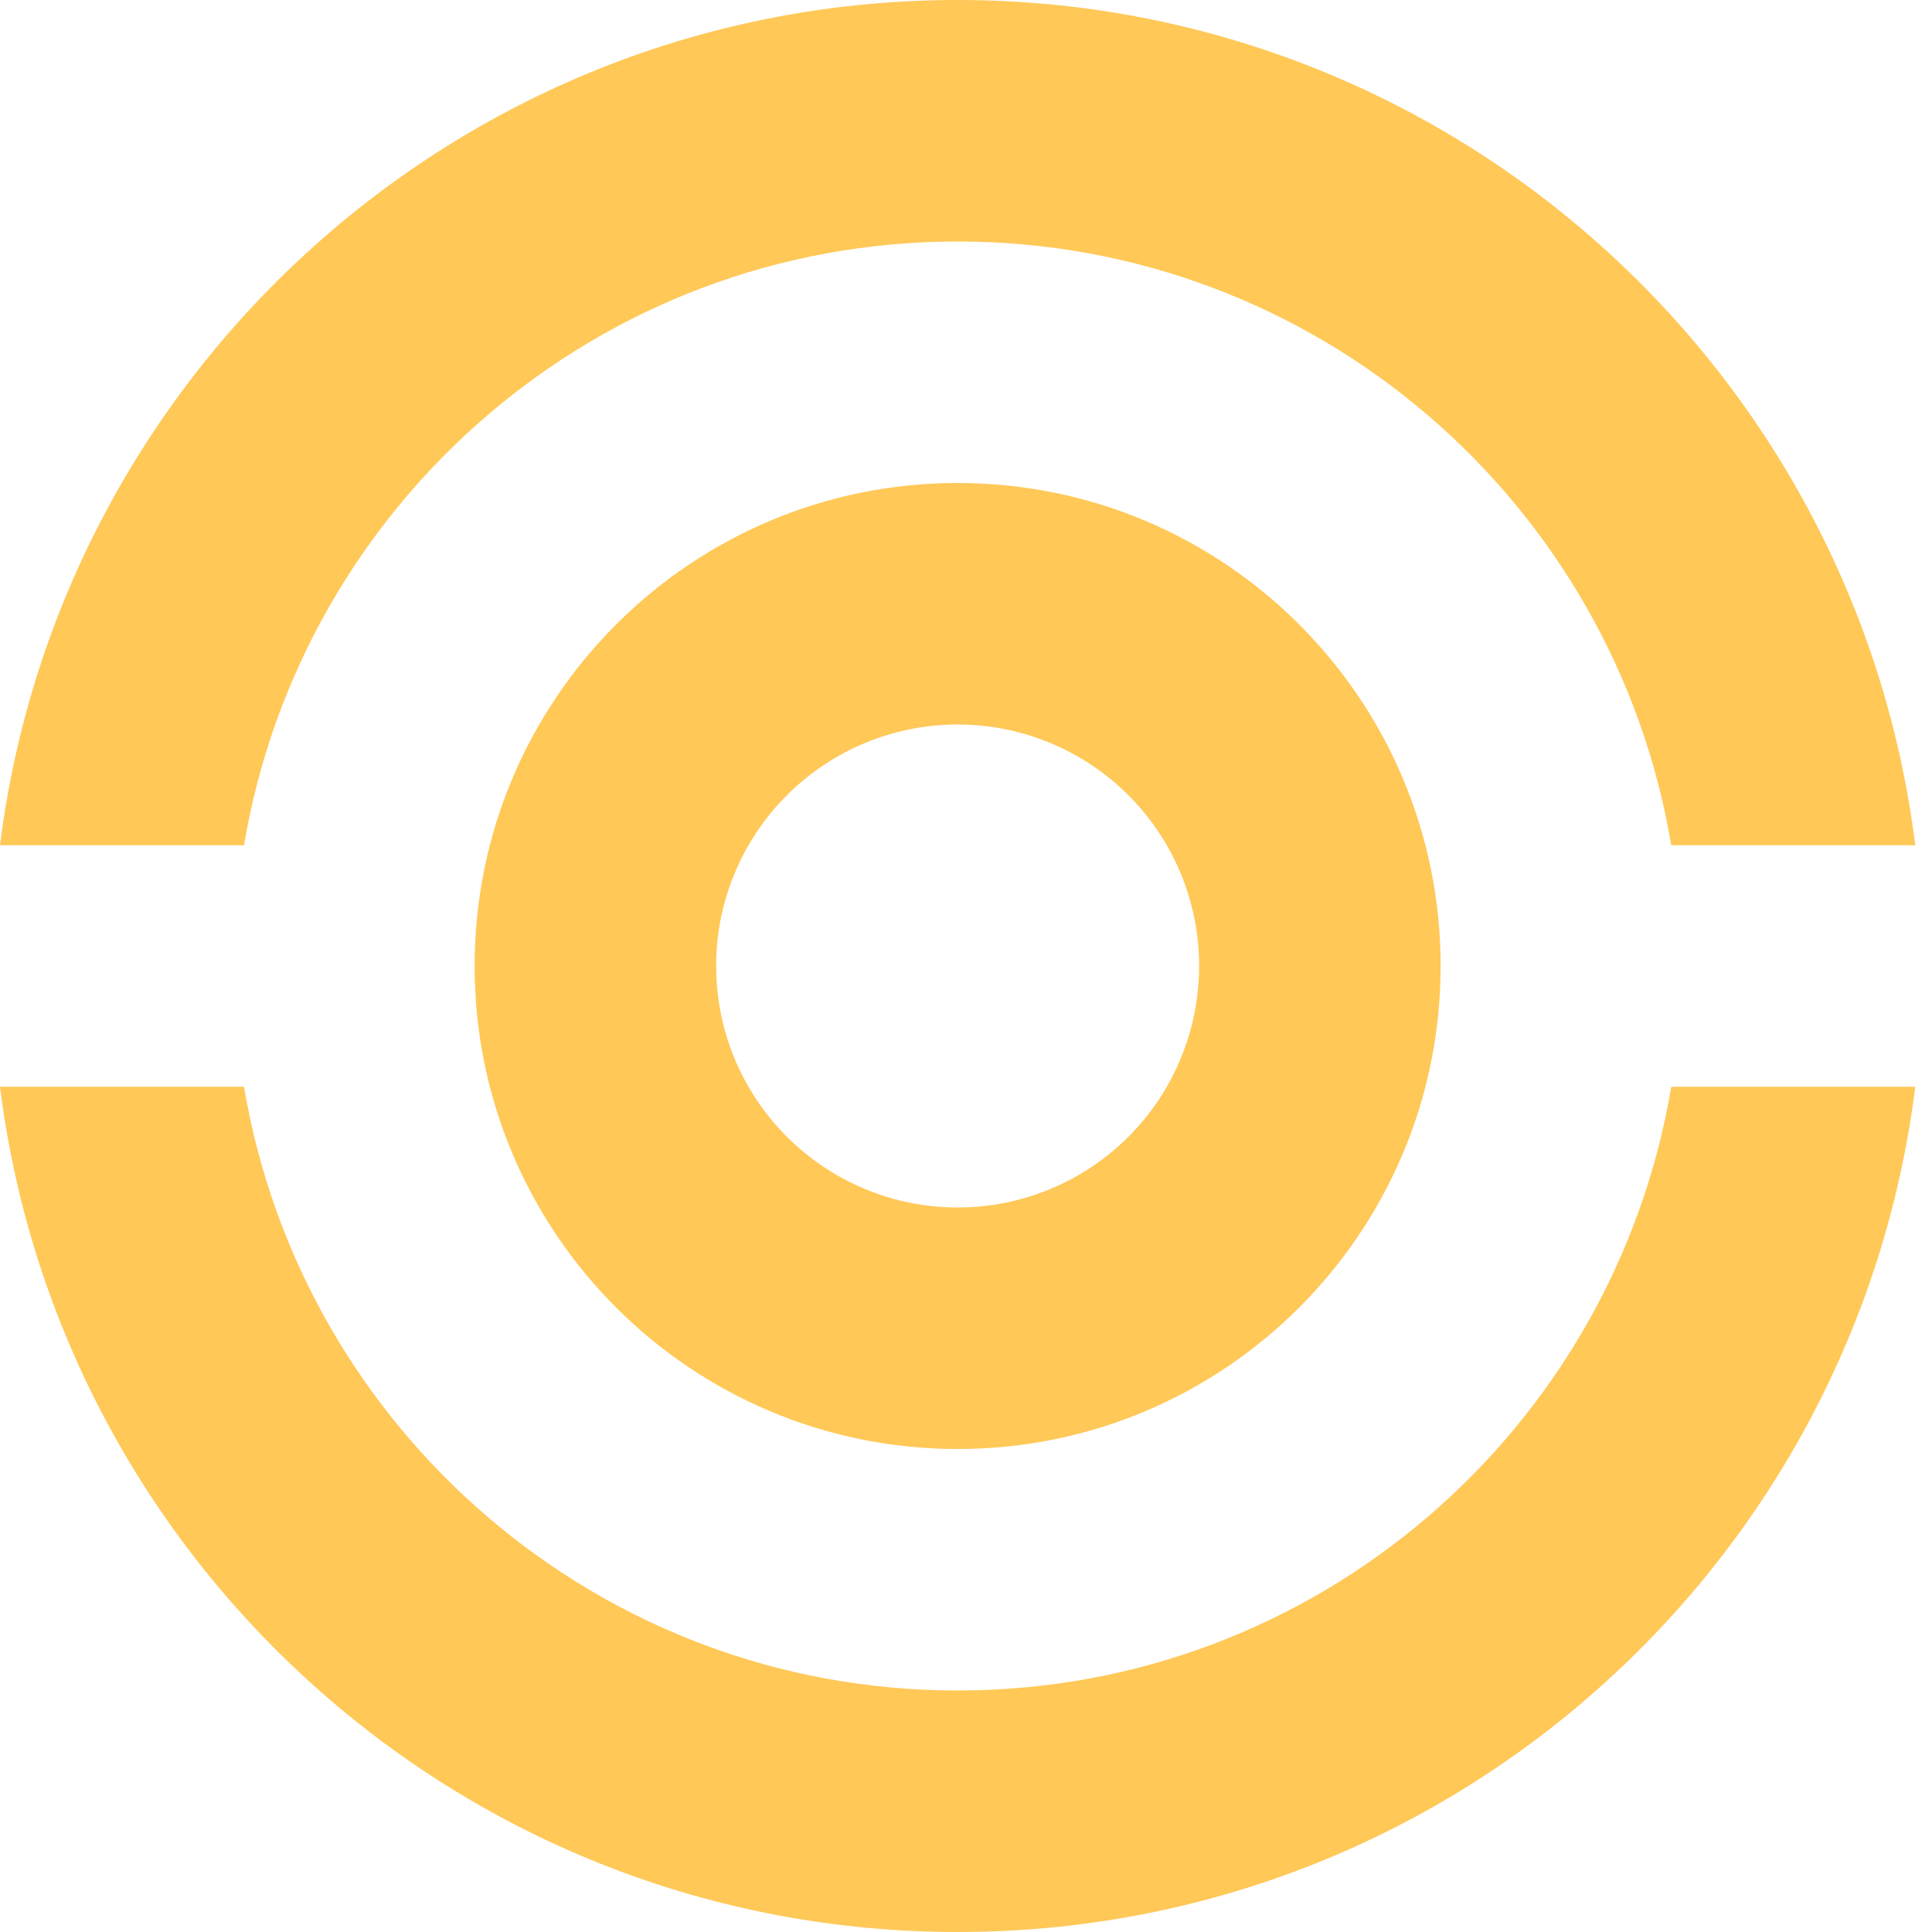
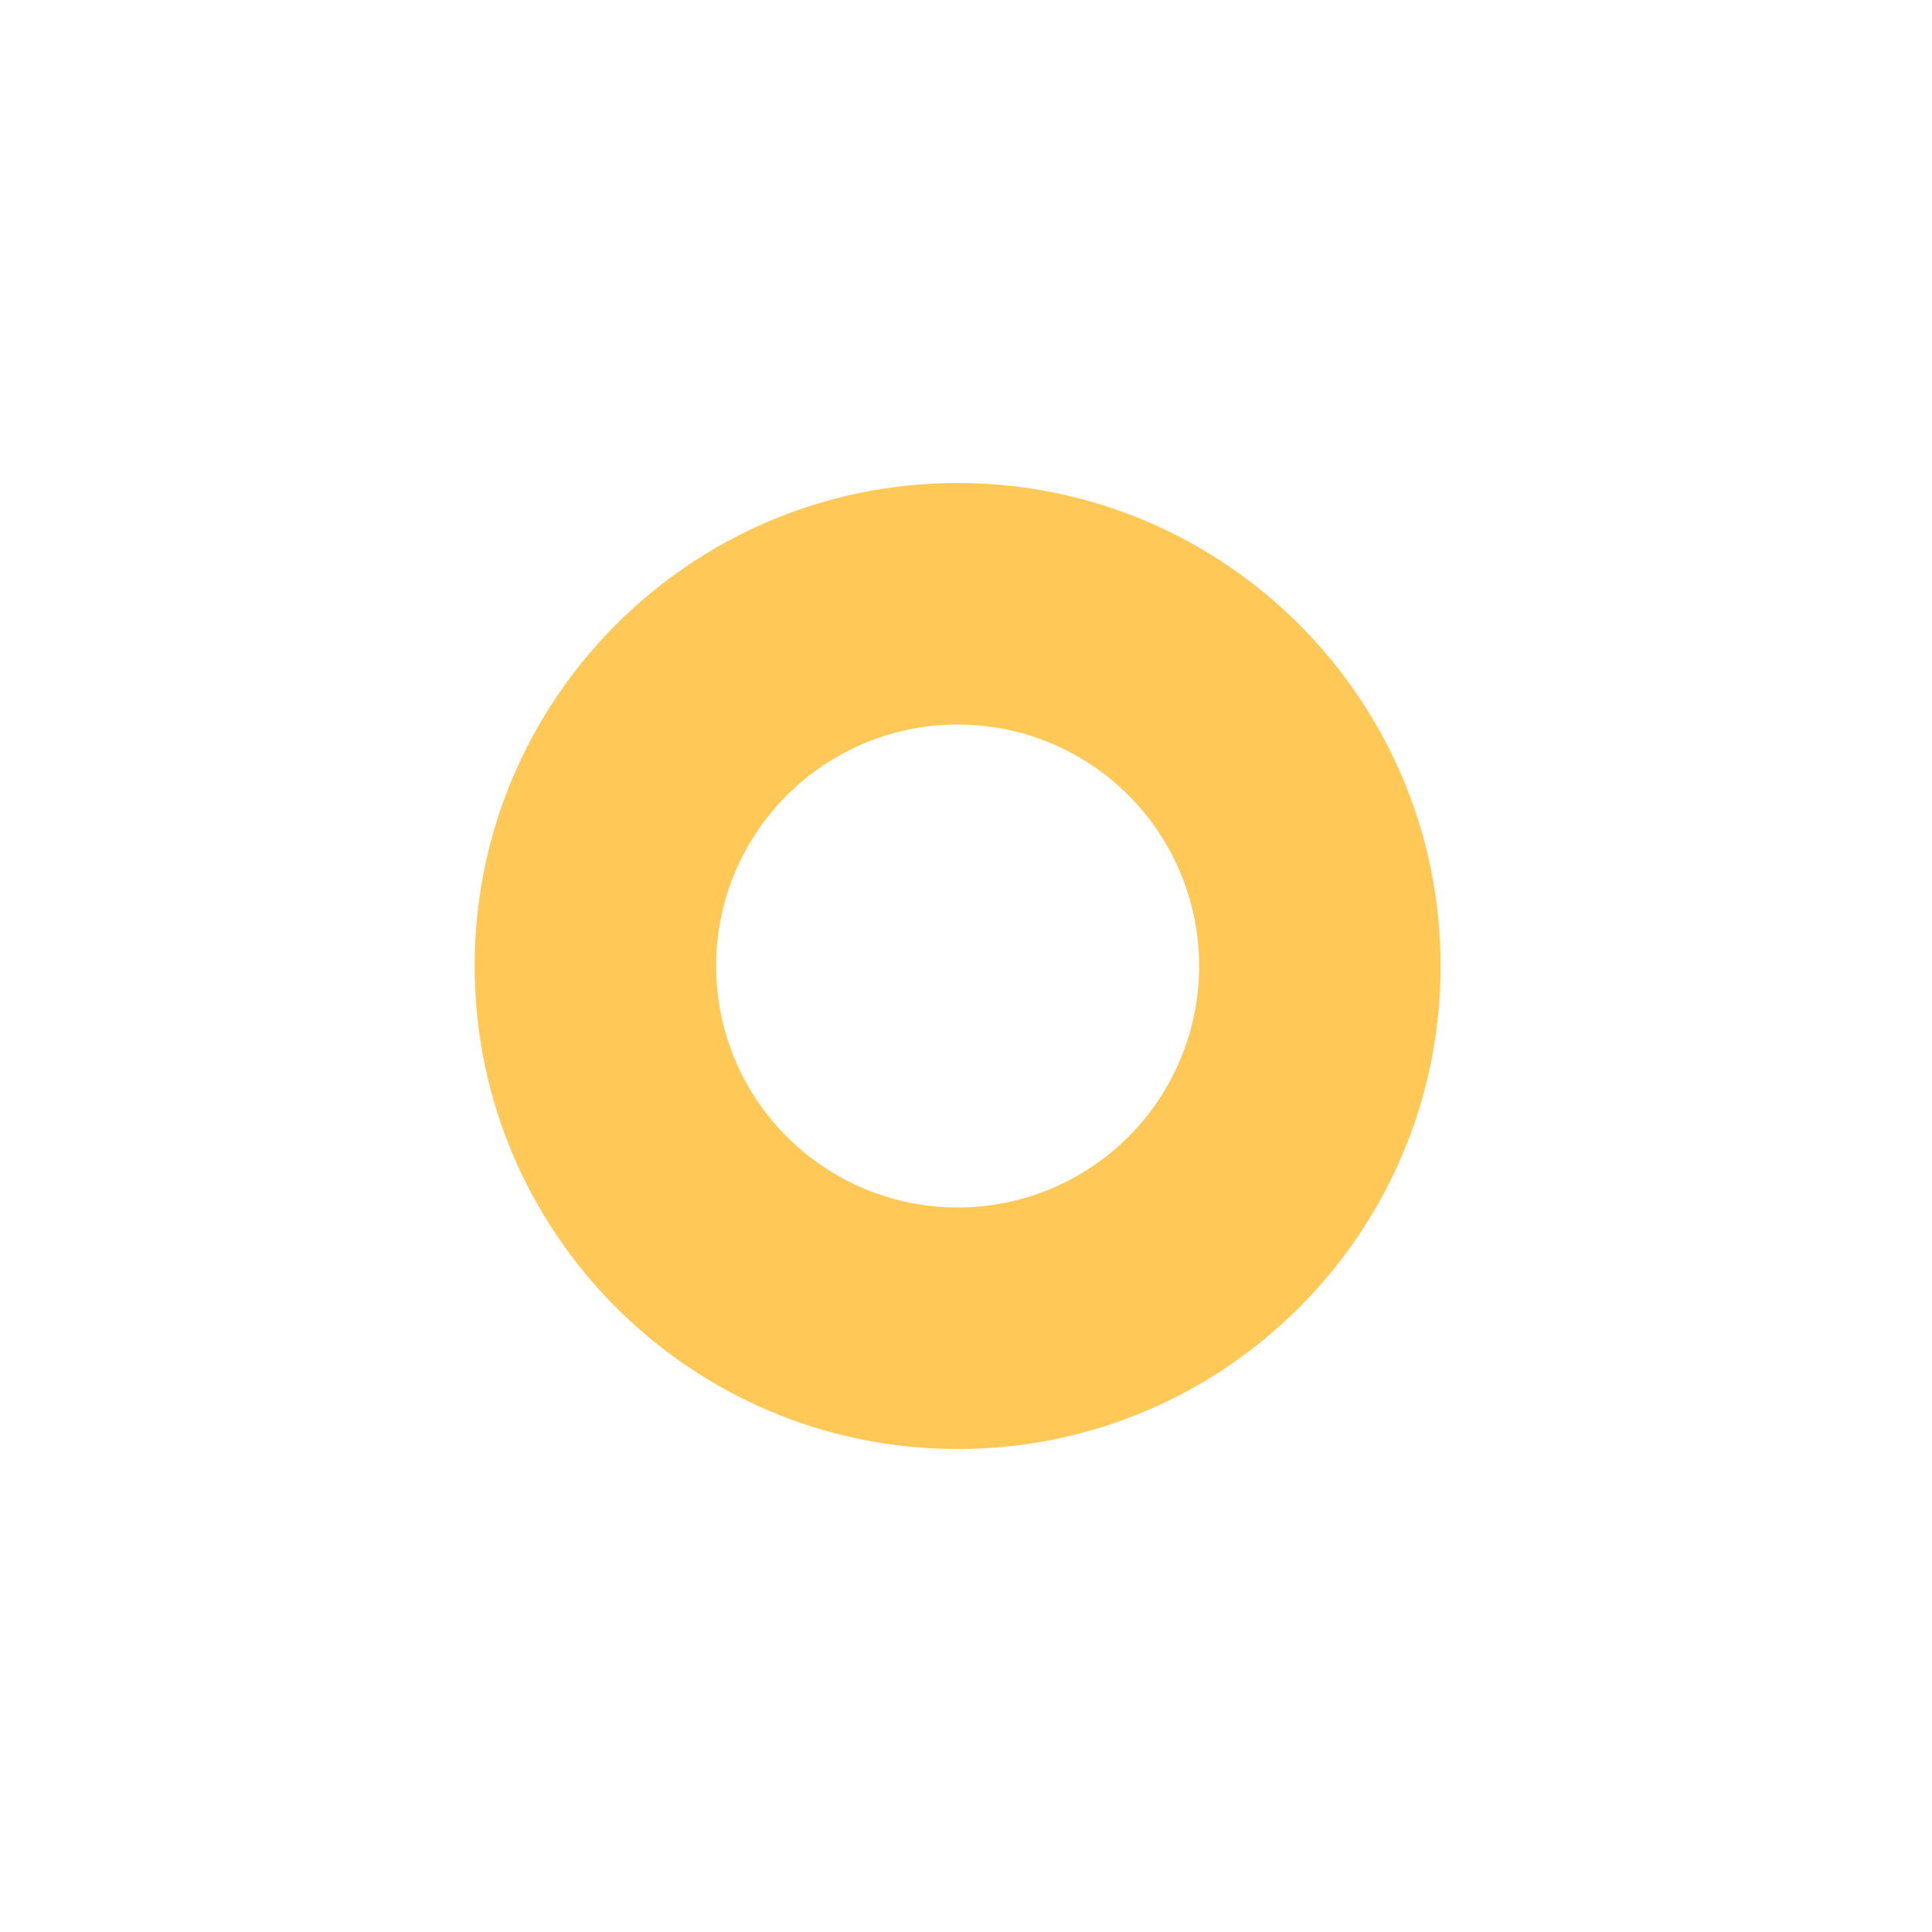
<svg xmlns="http://www.w3.org/2000/svg" width="24" height="24" viewBox="0 0 24 24" fill="none">
  <g id="SvgjsG1049">
-     <path id="Vector" d="M3.031 10.5C3.746 6.245 7.437 3 11.896 3C16.355 3 20.047 6.245 20.761 10.5H23.792C23.054 4.582 18.017 -0 11.896 -0C5.779 -0 0.74 4.582 0 10.5H3.031ZM20.761 13.5C20.047 17.754 16.355 21 11.896 21C7.437 21 3.746 17.754 3.031 13.5H0C0.74 19.418 5.779 24 11.896 24C18.017 24 23.054 19.418 23.792 13.5H20.761Z" fill="#FFC857" />
    <path id="Vector_2" d="M11.896 6C8.583 6 5.896 8.687 5.896 12C5.896 15.313 8.583 18 11.896 18C15.211 18 17.896 15.313 17.896 12C17.896 8.687 15.211 6 11.896 6ZM11.896 15C11.101 15 10.338 14.684 9.775 14.121C9.212 13.559 8.896 12.796 8.896 12C8.896 11.204 9.212 10.441 9.775 9.879C10.338 9.316 11.101 9 11.896 9C12.692 9 13.455 9.316 14.018 9.879C14.58 10.441 14.896 11.204 14.896 12C14.896 12.796 14.58 13.559 14.018 14.121C13.455 14.684 12.692 15 11.896 15Z" fill="#FFC857" />
  </g>
</svg>